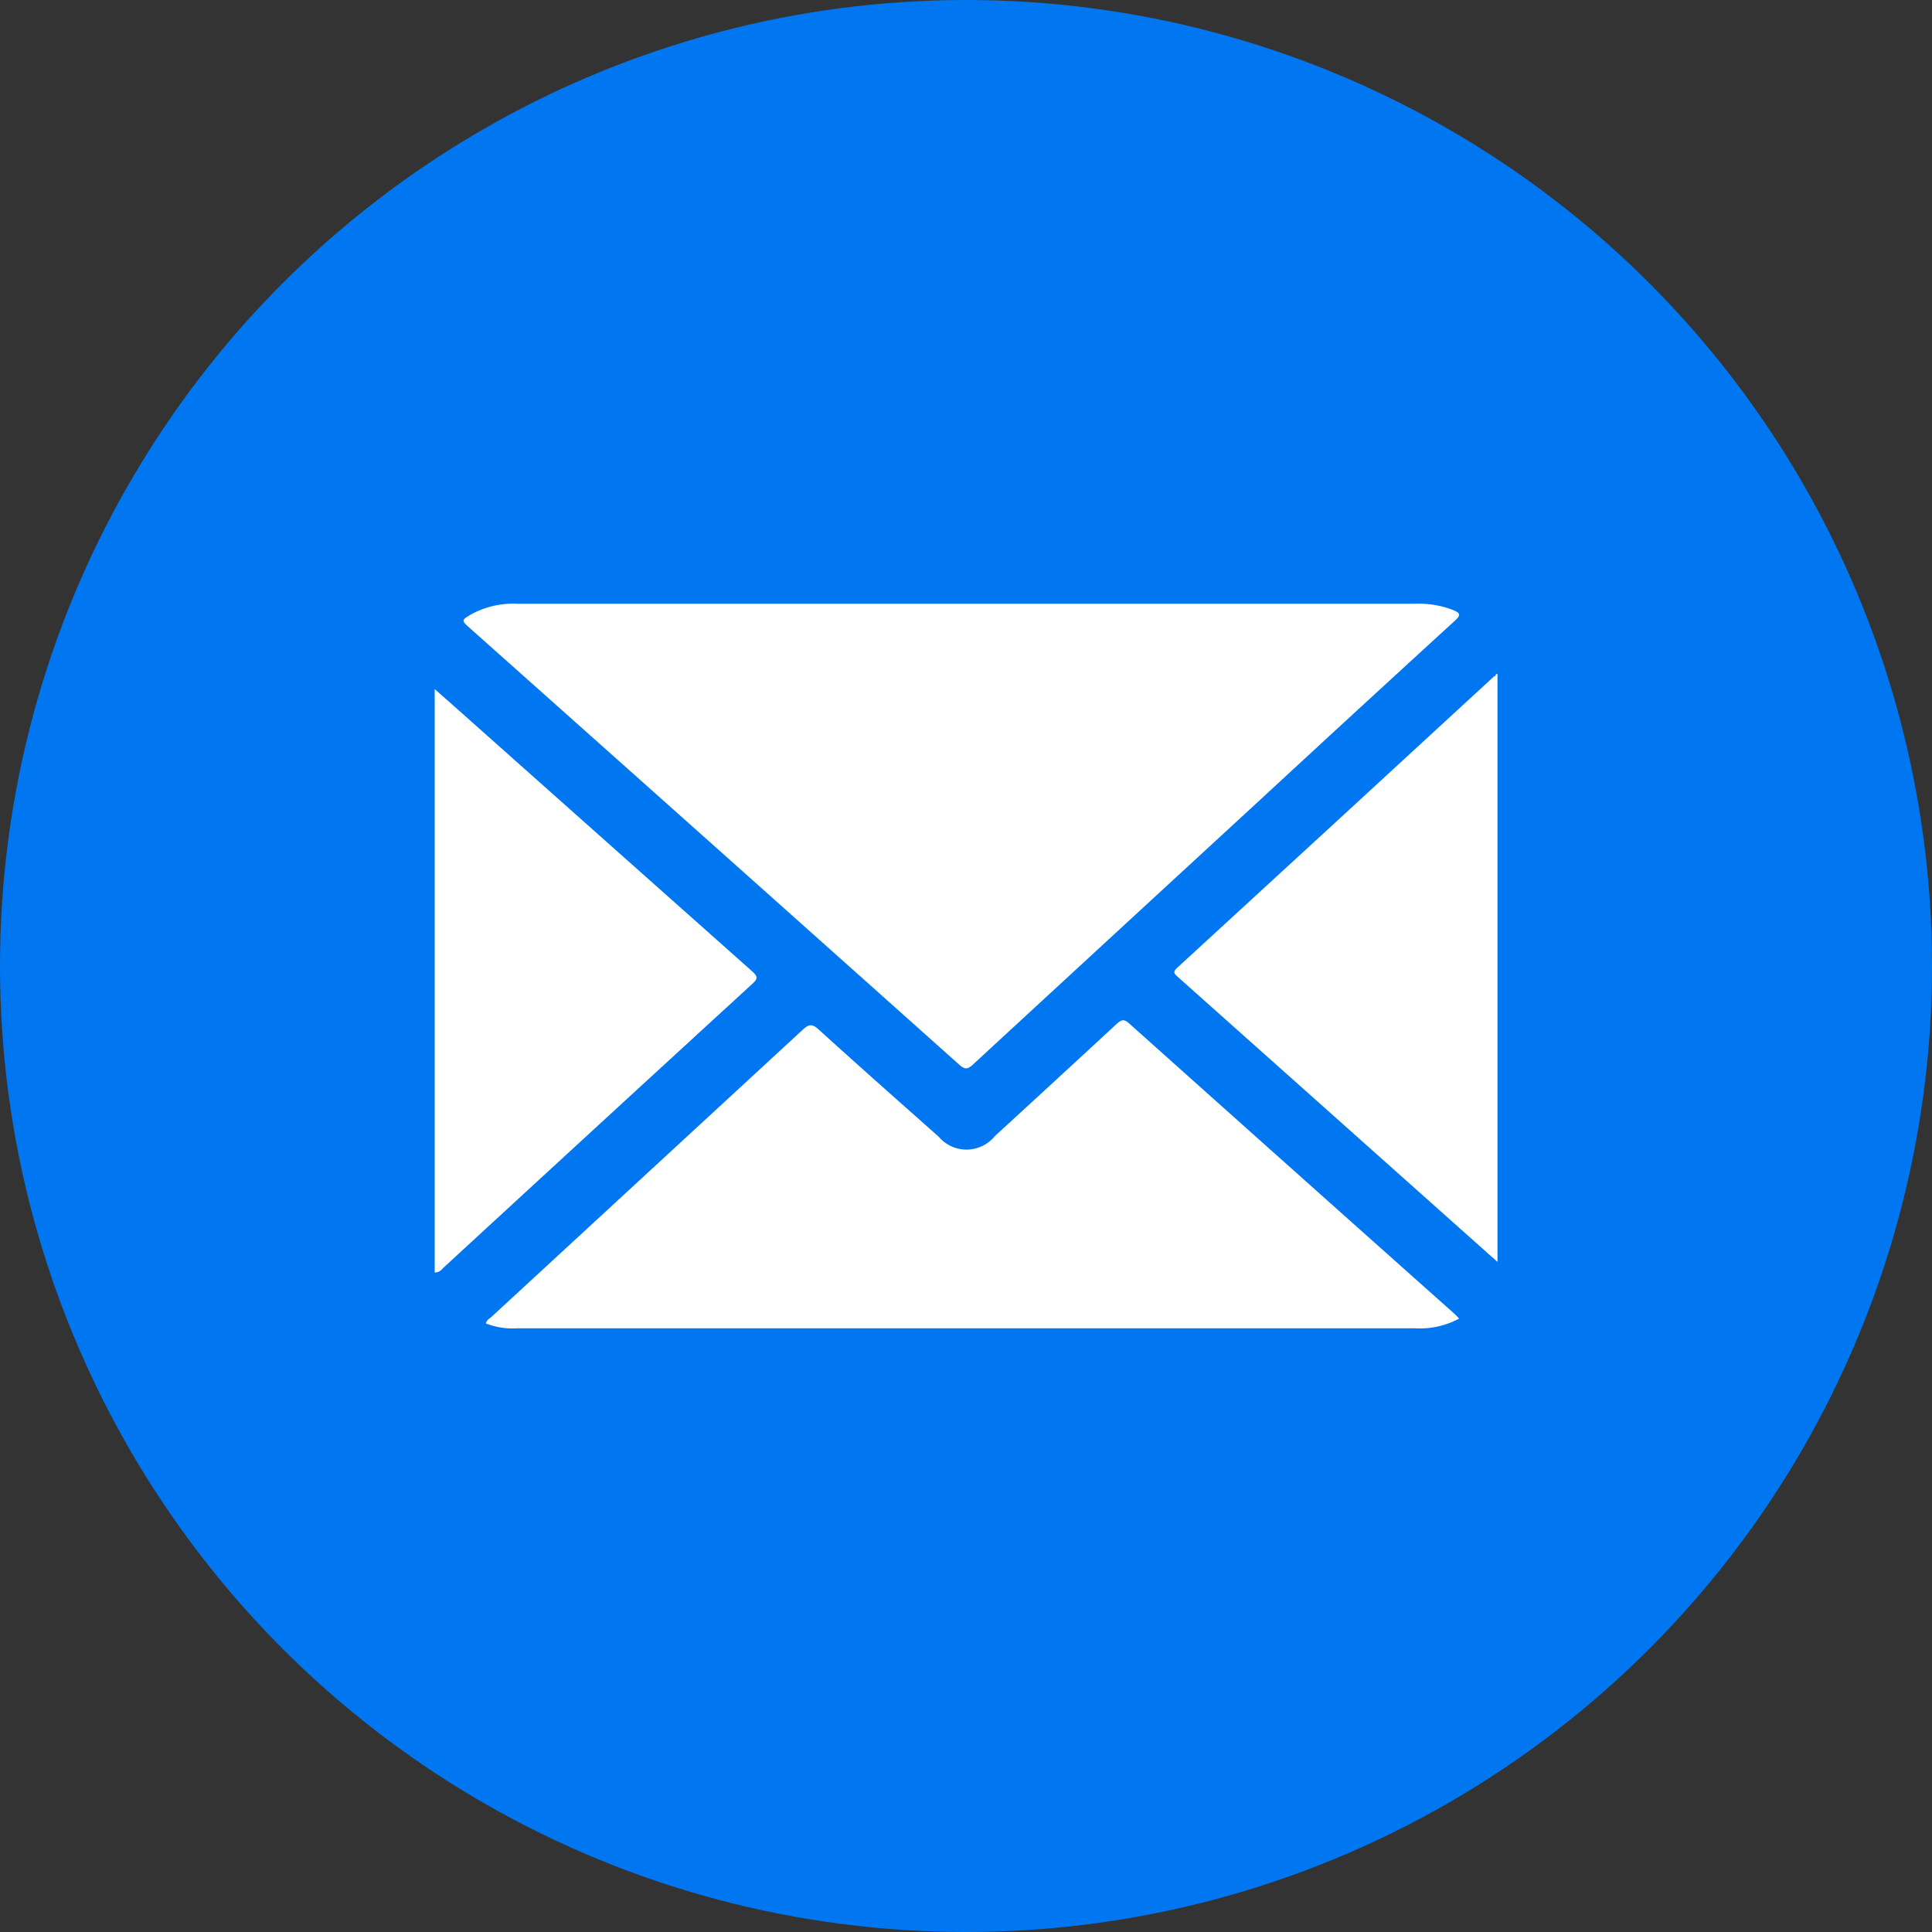
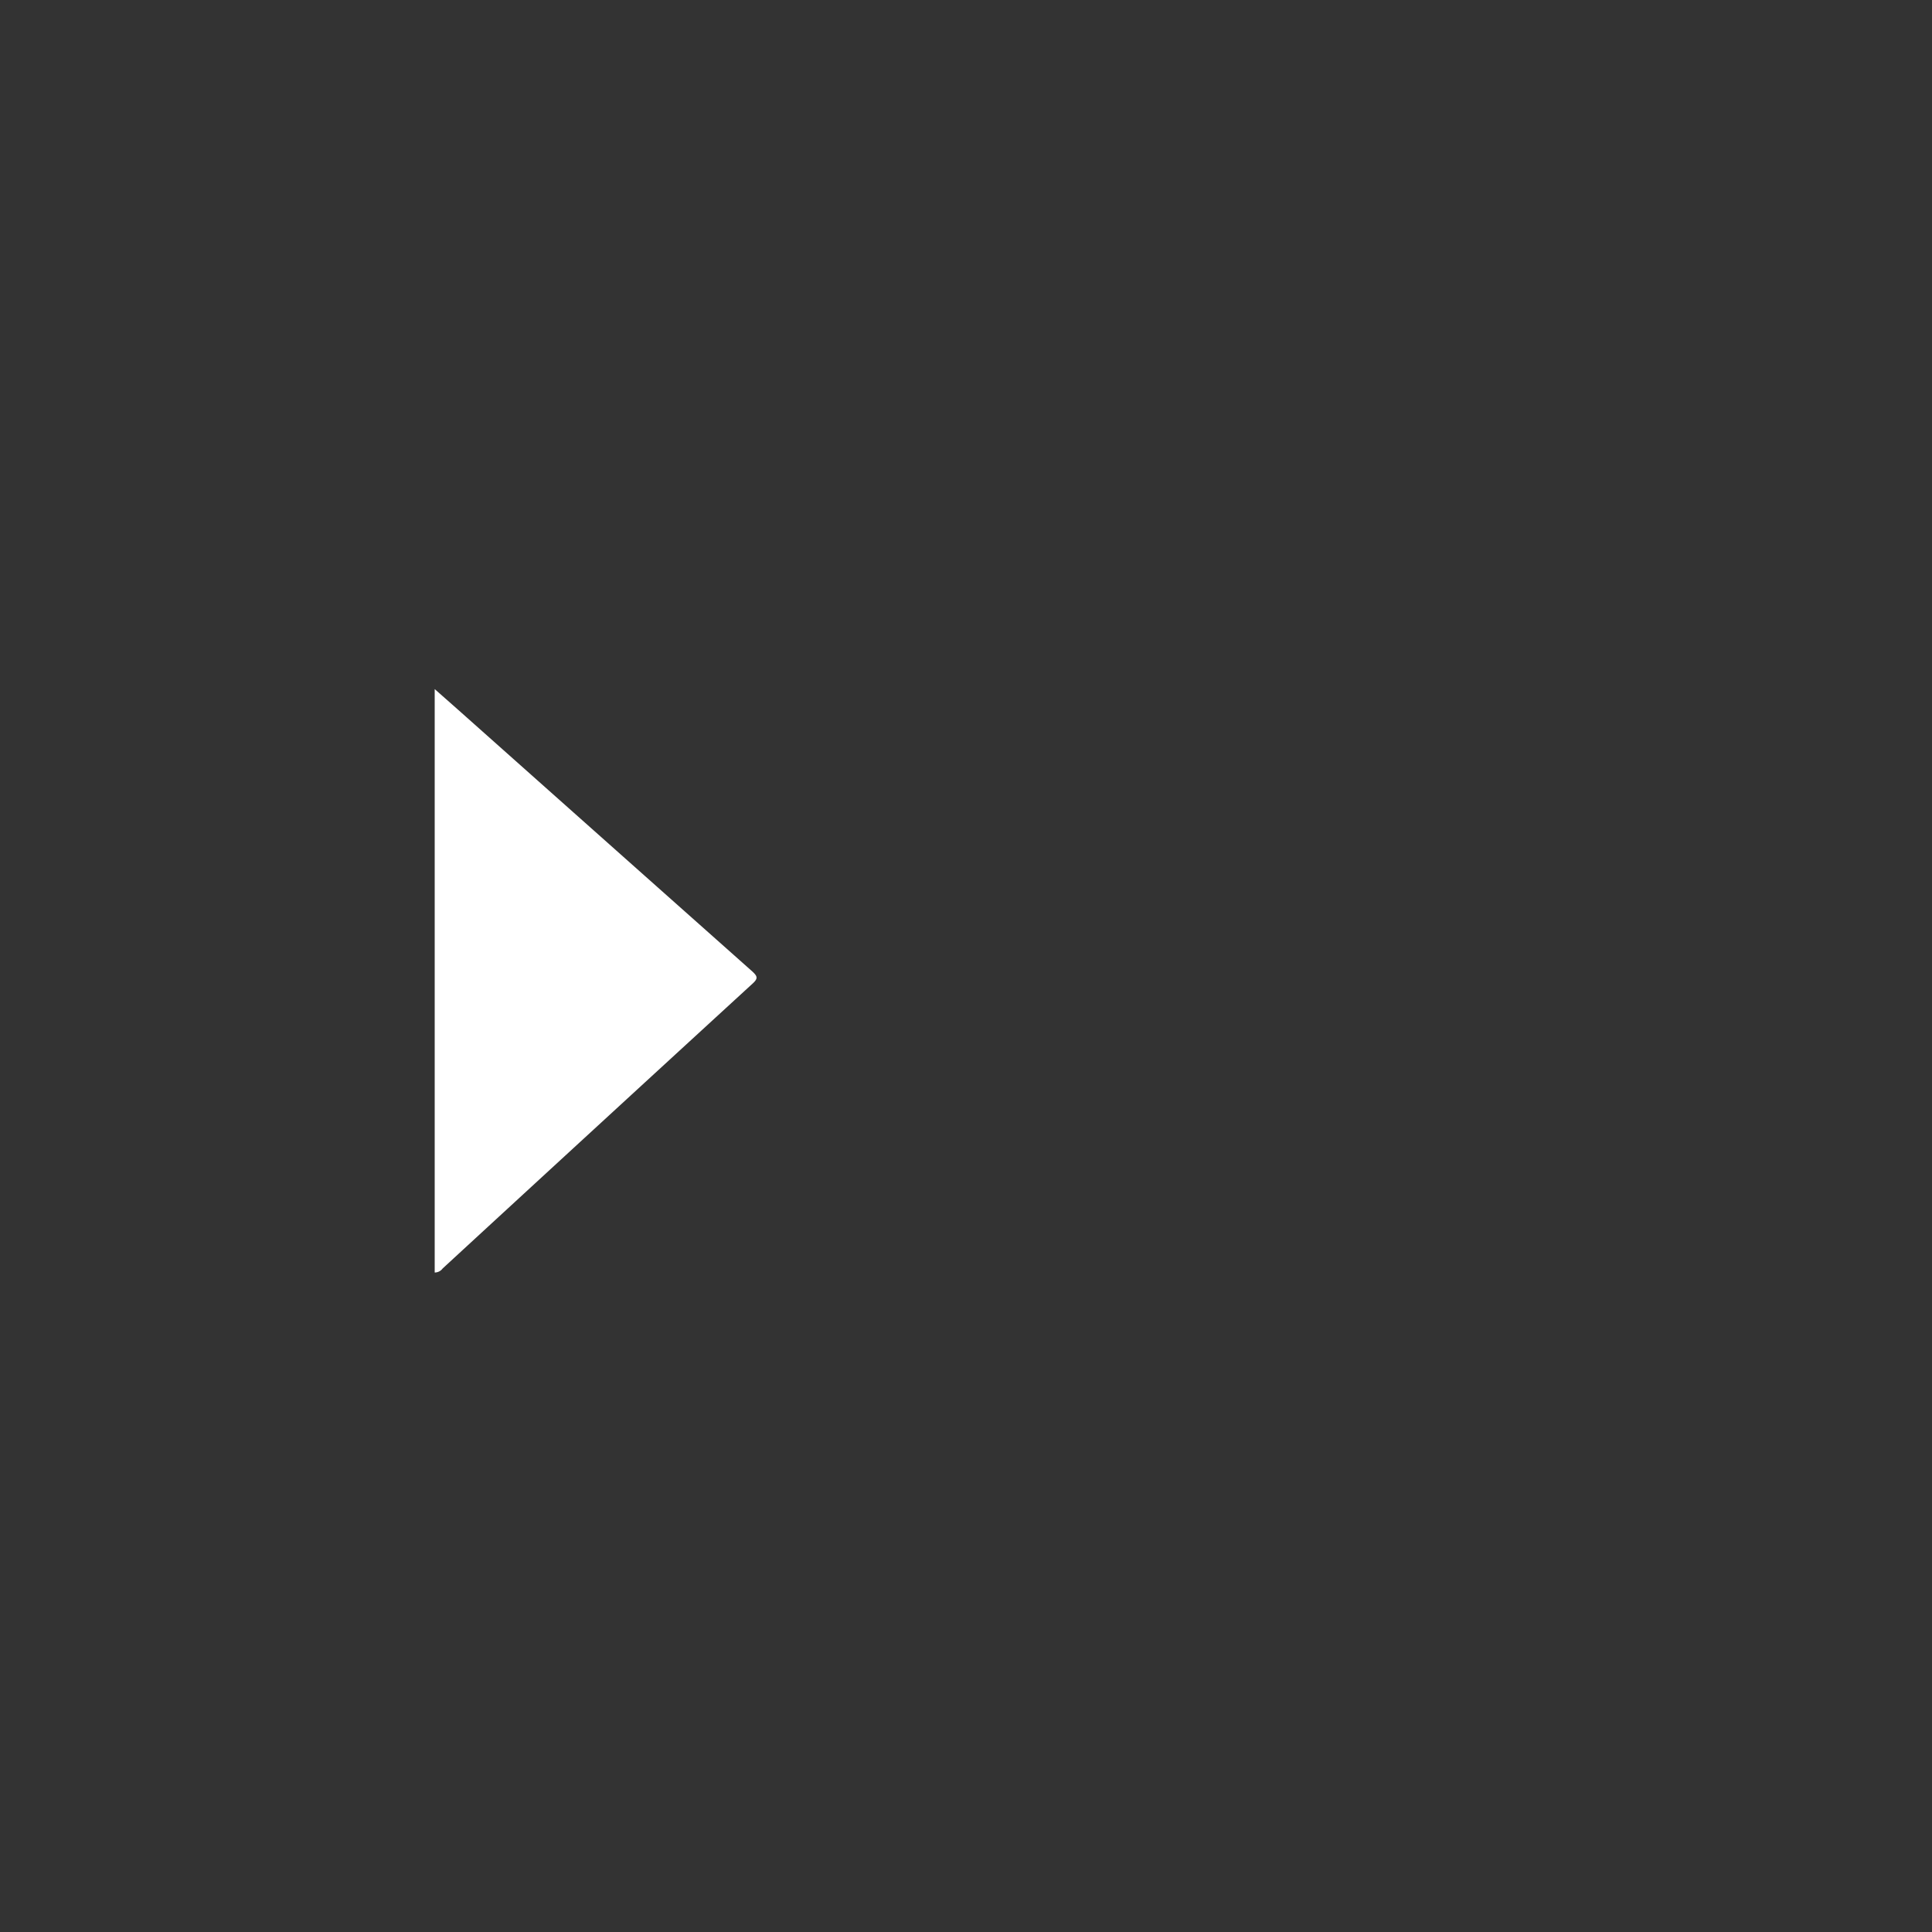
<svg xmlns="http://www.w3.org/2000/svg" width="40" height="40" viewBox="0 0 40 40">
  <rect x="0" y="0" width="40" height="40" fill="#333333" stroke="none" />
  <g id="mail-icon" transform="translate(-1575 -643)">
-     <circle id="Ellipse_3" data-name="Ellipse 3" cx="20" cy="20" r="20" transform="translate(1575 643)" fill="#0077f0" />
    <g id="Group_6206" data-name="Group 6206">
-       <path id="Path_8188" data-name="Path 8188" d="M182.6,12.73c0-.028.015-.039.043-.038V24.865l-.088-.081a1.189,1.189,0,0,1-.026-.285q0-5.674,0-11.349a.7.7,0,0,1,.07-.42" transform="translate(1423.361 644.262)" fill="#fff" />
-       <path id="Path_8189" data-name="Path 8189" d="M15.392,0h9.291a1.971,1.971,0,0,1,.776.126c.151.063.184.1.046.226q-2.051,1.876-4.091,3.763-2.943,2.71-5.883,5.422c-.109.1-.166.114-.286.007Q10.186,5.024,5.12.512c-.191-.17-.19-.169.033-.3A1.821,1.821,0,0,1,6.1,0q4.646,0,9.291,0" transform="translate(1579.616 655.5)" fill="#fff" />
-       <path id="Path_8190" data-name="Path 8190" d="M28.989,81.422a1.718,1.718,0,0,1-.913.2q-6.506,0-13.012,0H9.494a1.518,1.518,0,0,1-.653-.1c.013-.071.075-.1.118-.139q3.219-2.969,6.438-5.939c.127-.118.194-.135.334-.008.821.746,1.653,1.481,2.483,2.218a.756.756,0,0,0,1.165-.012q1.265-1.16,2.525-2.325c.1-.089.149-.1.256-.006q3.368,3.013,6.743,6.019c.031.028.057.06.087.091" transform="translate(1576.219 588.879)" fill="#fff" />
      <path id="Path_8191" data-name="Path 8191" d="M0,27.492V15.413c.215.19.429.378.641.567q2.967,2.641,5.936,5.28c.108.1.119.145.007.248q-3.213,2.947-6.419,5.9A.205.205,0,0,1,0,27.492" transform="translate(1584 641.854)" fill="#fff" />
-       <path id="Path_8192" data-name="Path 8192" d="M134.347,13.026q0,5.923,0,11.846c0,.069.039.152-.043.208q-3.262-2.909-6.525-5.818c-.068-.061-.119-.1-.021-.188q3.288-3.018,6.57-6.042s.013,0,.02-.007" transform="translate(1471.61 643.967)" fill="#fff" />
    </g>
  </g>
</svg>